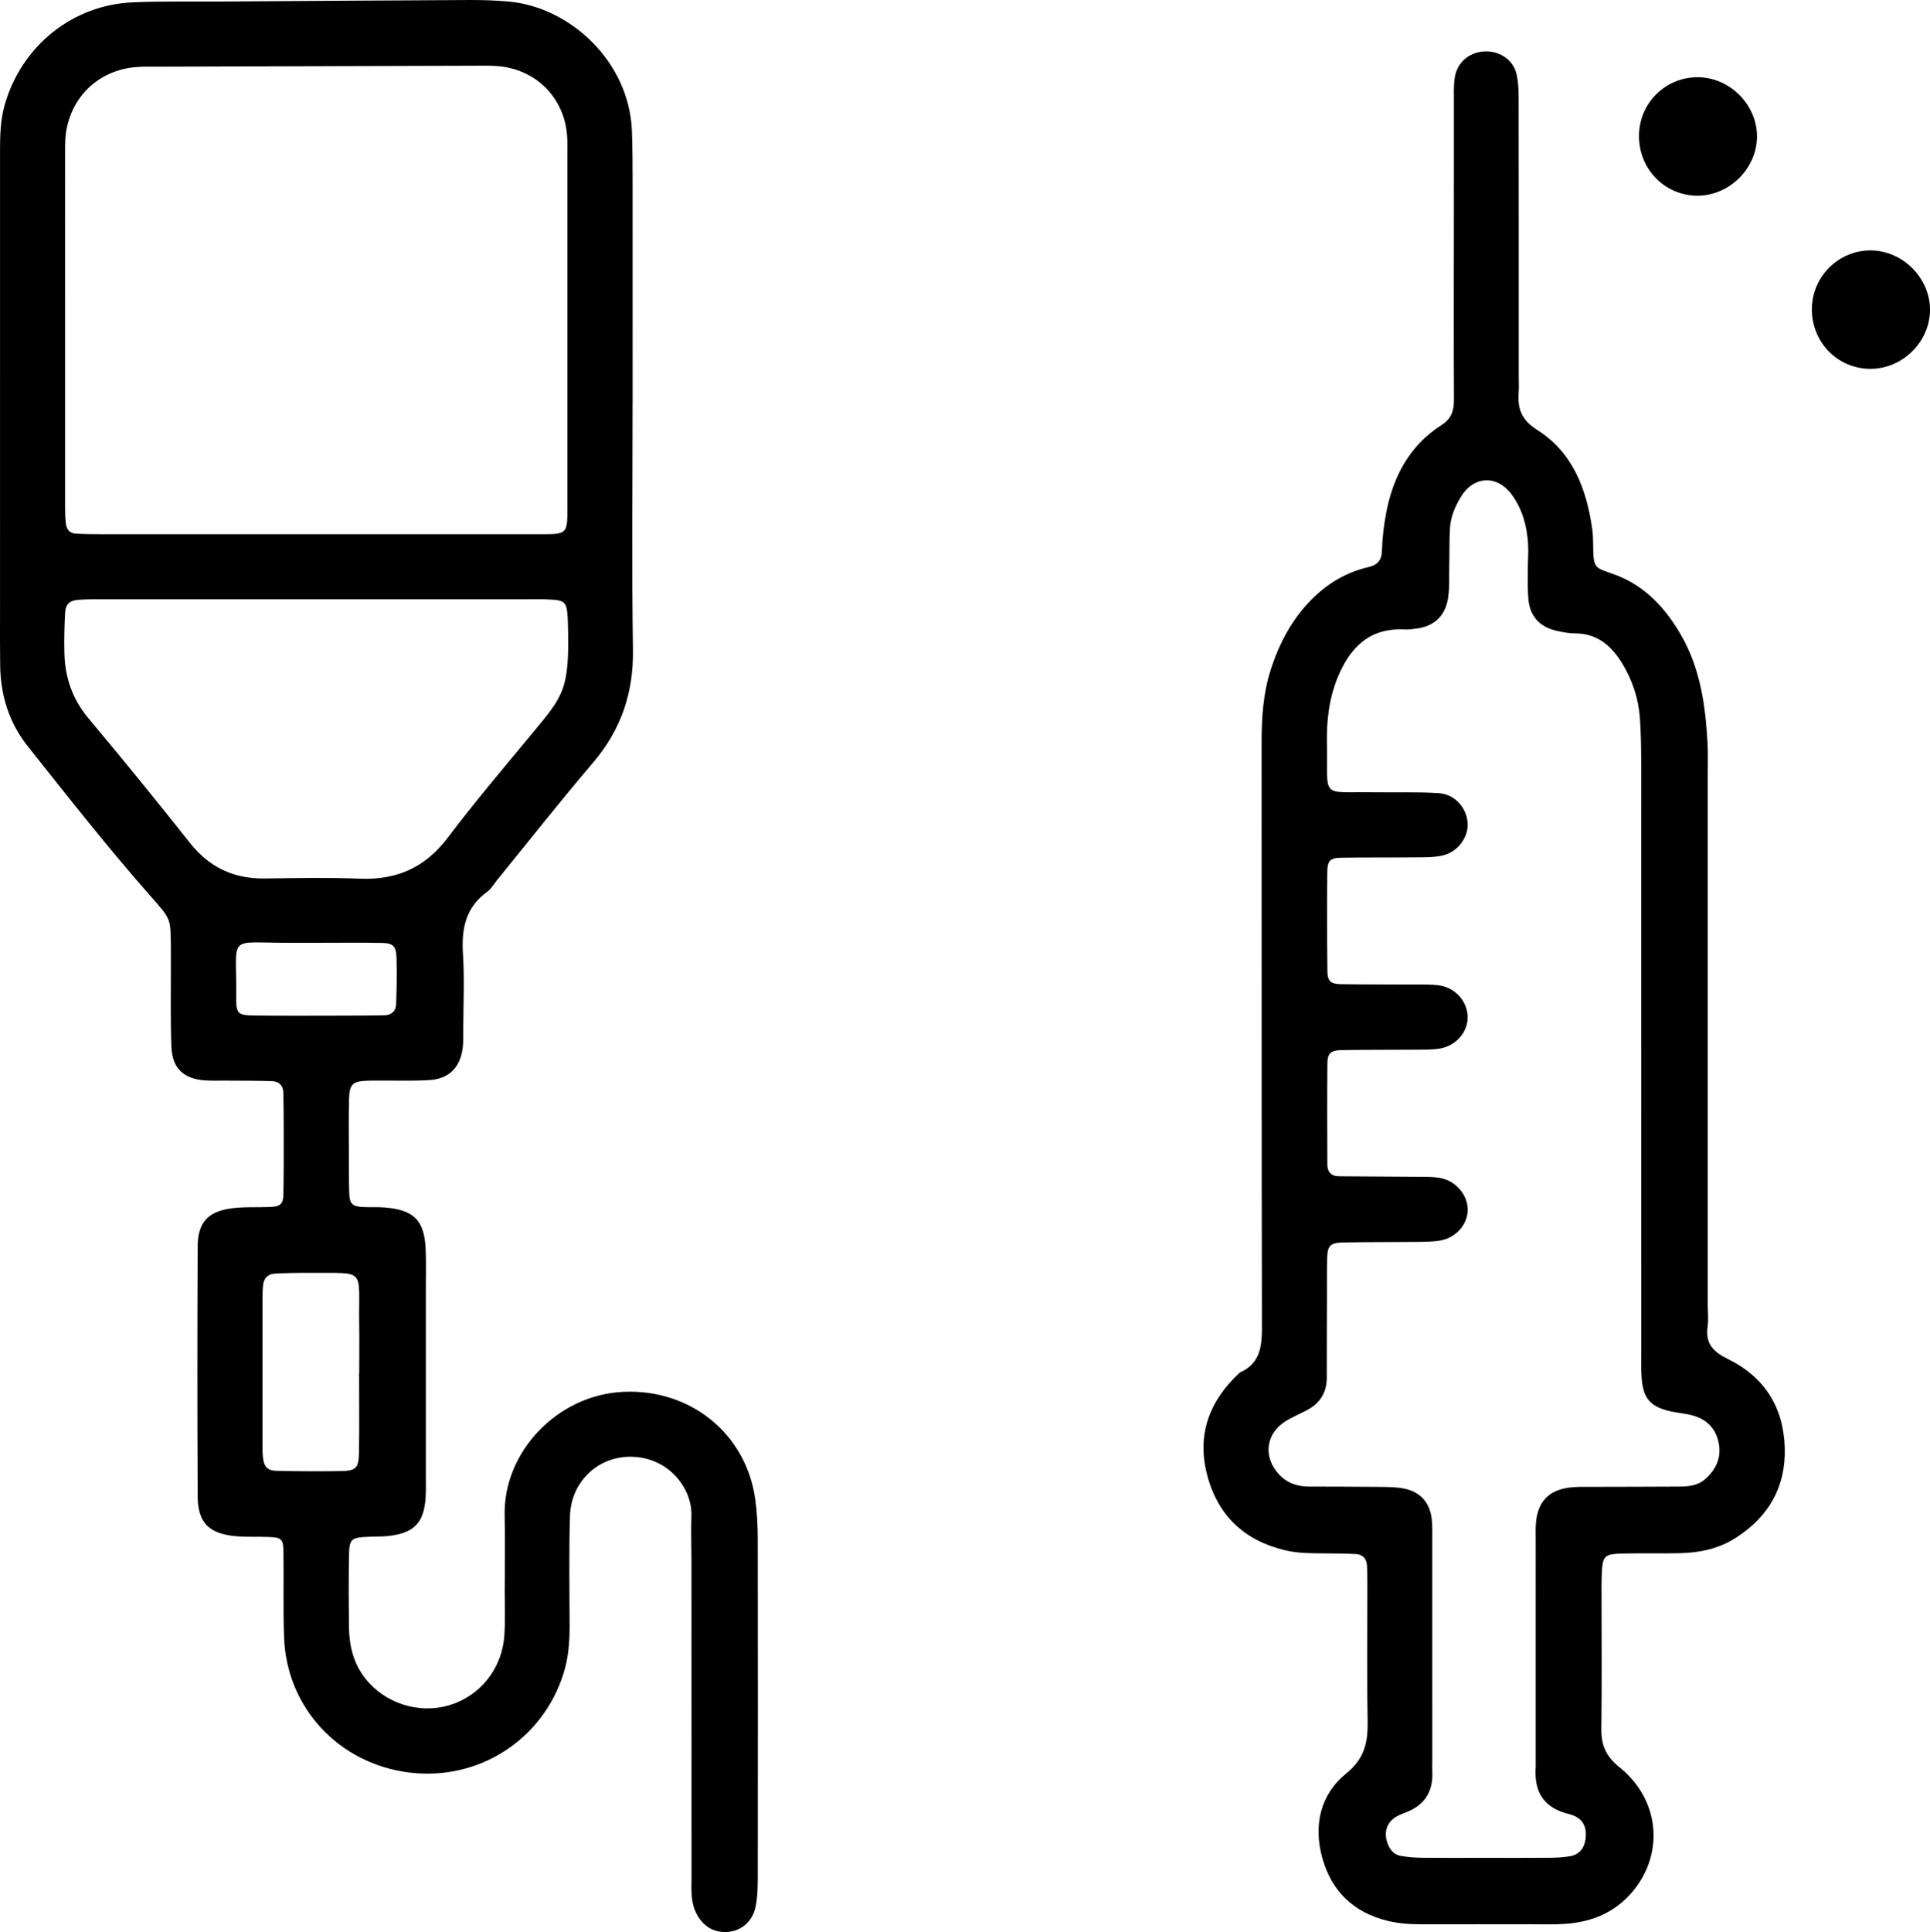
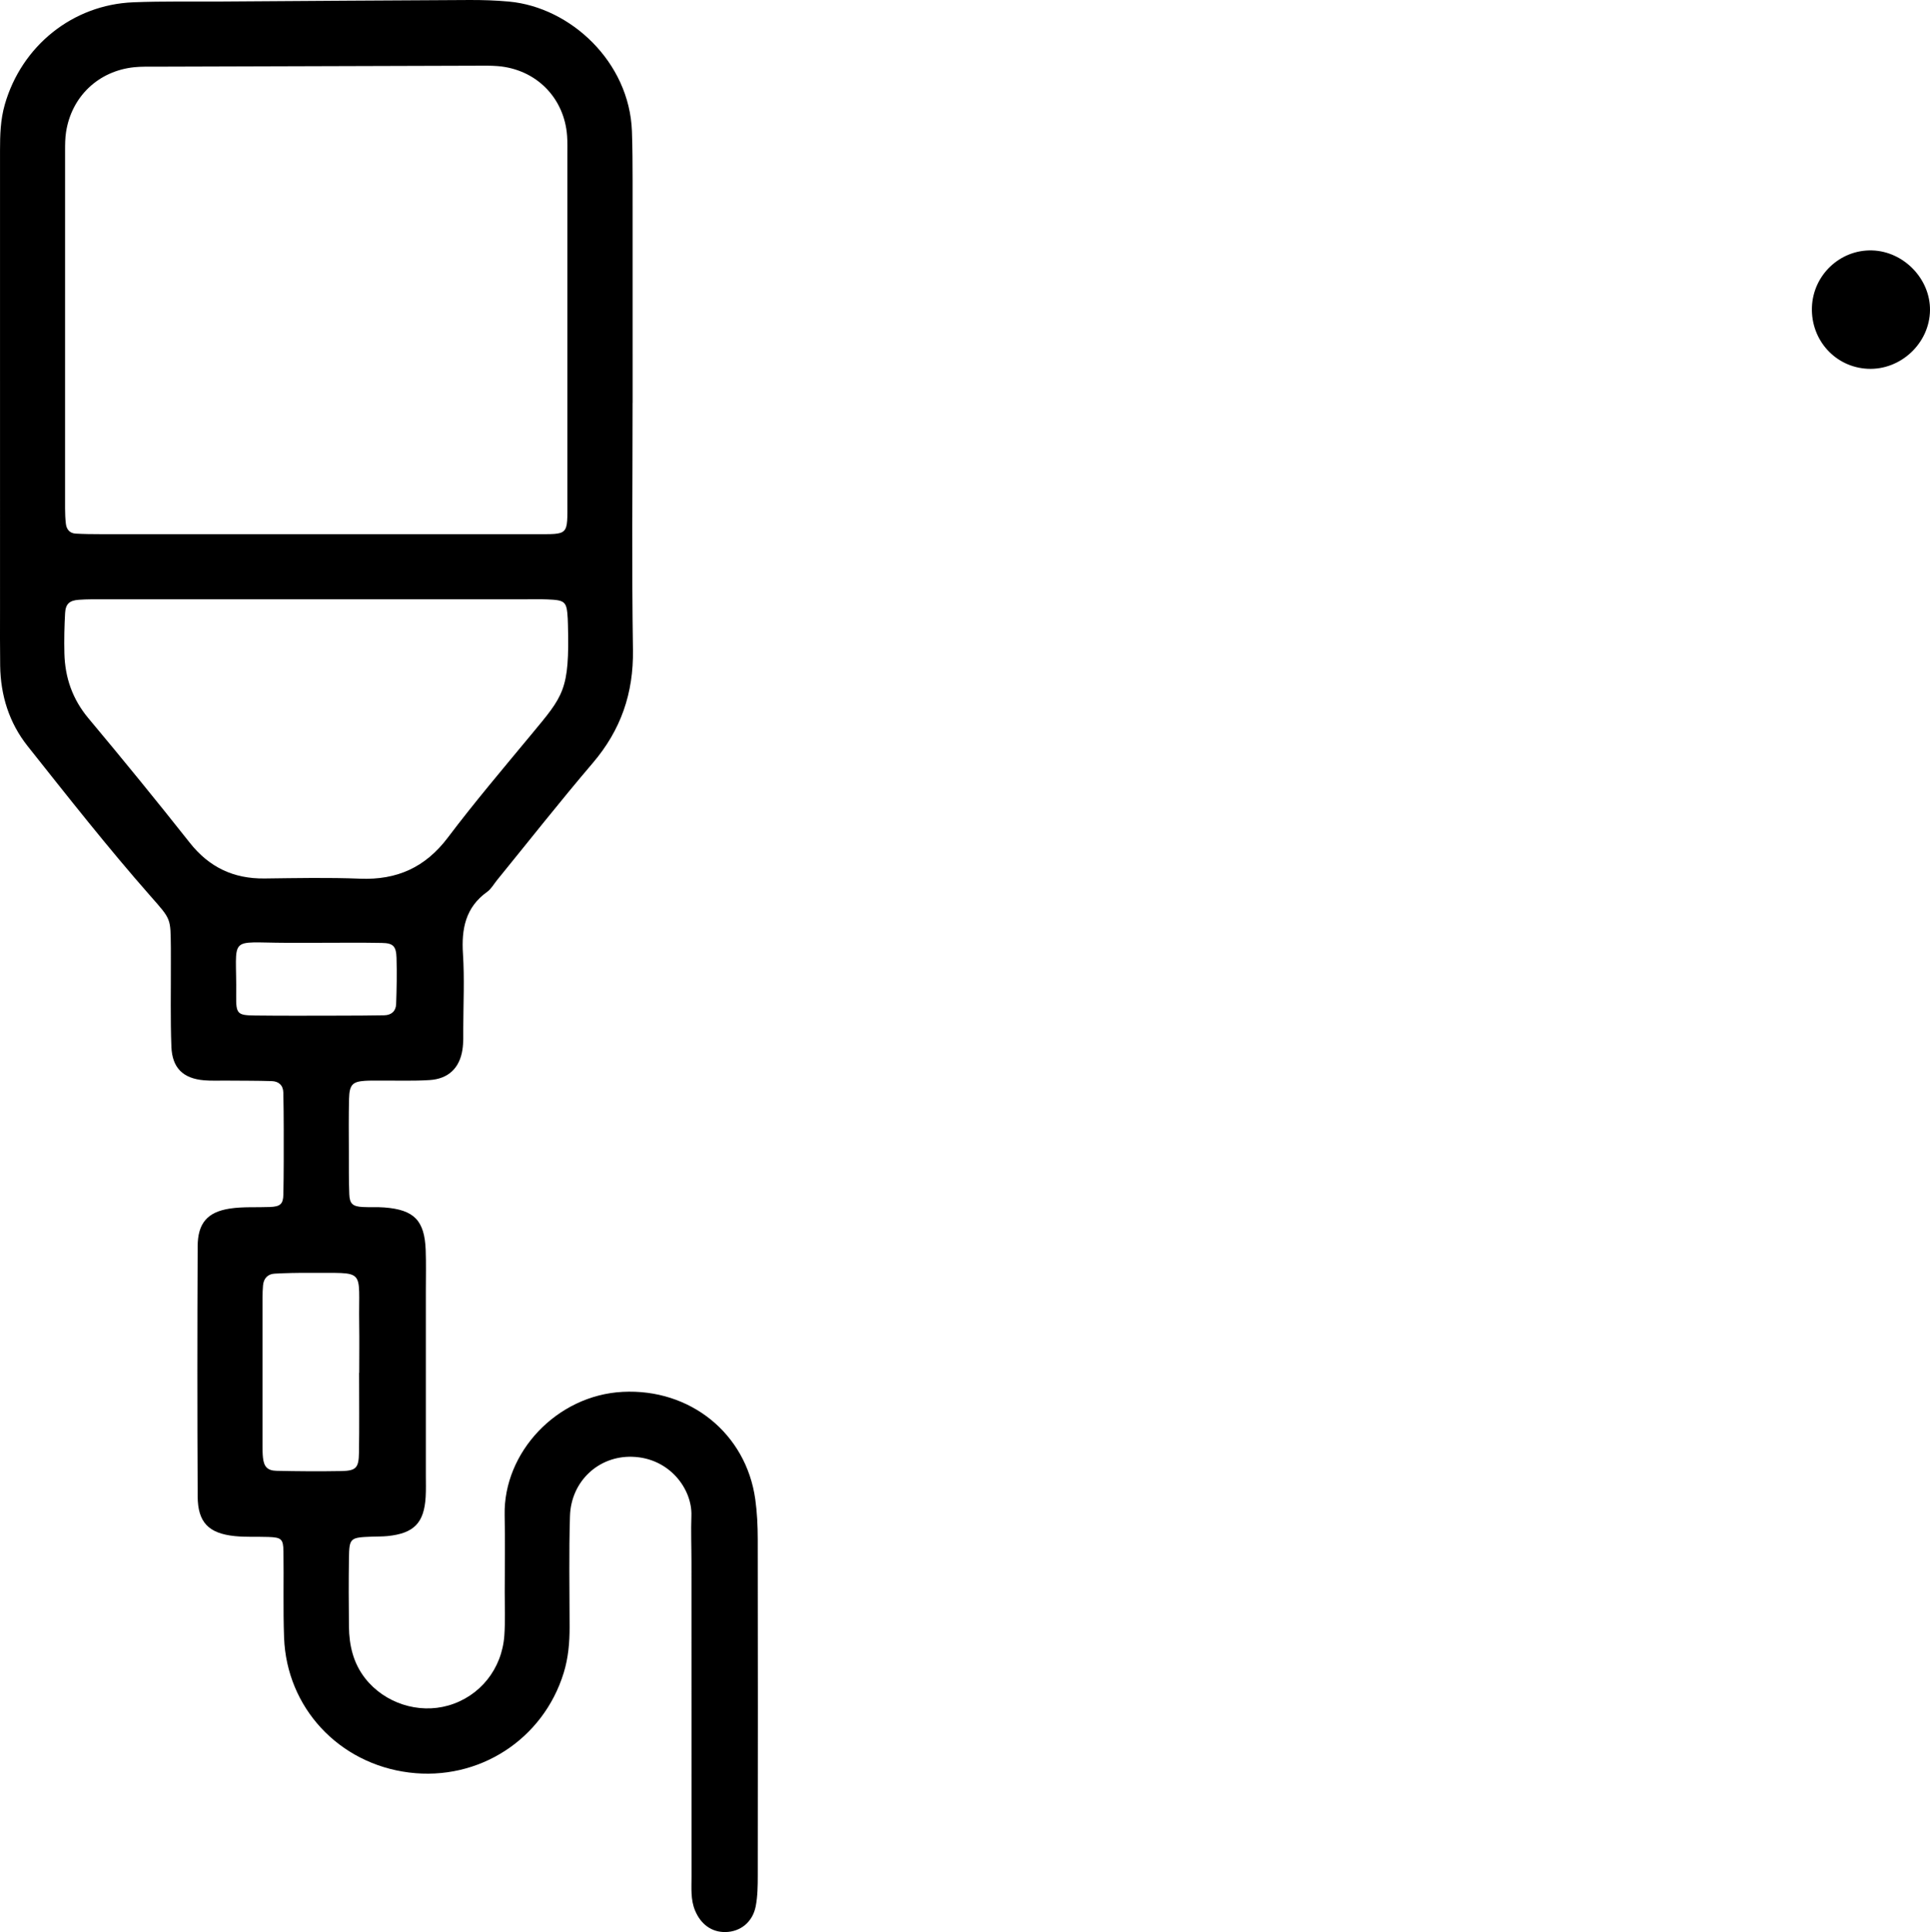
<svg xmlns="http://www.w3.org/2000/svg" id="Layer_2" viewBox="0 0 1242.228 1243.262">
  <g id="Layer_1-2">
    <path d="m1204.872,161.136c-20.646-.542-38.016,15.976-38.643,36.75-.637,21.088,15.14,38.422,35.881,39.421,21.24,1.024,39.848-16.434,40.116-37.634.256-20.23-16.969-38.002-37.354-38.537Z" />
-     <path d="m1091.081,125.894c21.131.857,39.734-16.92,39.805-38.037.068-20.3-17.257-37.856-37.667-38.167-20.788-.317-37.823,16.153-38.284,37.017-.466,21.076,15.466,38.347,36.146,39.186Z" />
    <path d="m486.115,964.689c-5.943-42.319-41.996-71.258-85.342-69.035-42.5,2.18-76.808,39.054-75.956,79.312.35,16.544.071,33.103.046,49.654-.015,9.268.399,18.572-.247,27.798-1.52,21.691-15.857,39.281-36.049,45.057-19.316,5.526-40.954-1.52-53.436-17.36-7.738-9.82-10.403-21.273-10.538-33.441-.161-14.563-.223-29.134.001-43.695.208-13.425.606-13.618,14.997-14.167,3.302-.126,6.626-.031,9.905-.37,16.968-1.752,23.491-8.451,24.476-25.217.272-4.62.114-9.266.114-13.901.006-39.724.007-79.45.002-119.174,0-8.607.222-17.223-.102-25.819-.716-18.994-7.46-25.871-26.583-27.346-4.604-.356-9.257-.035-13.874-.279-6.465-.341-8.471-2.009-8.714-8.193-.364-9.256-.264-18.532-.282-27.8-.021-11.255-.176-22.516.134-33.763.246-8.926,2.22-10.901,10.155-11.453,3.291-.229,6.607-.114,9.912-.14,10.575-.079,21.18.318,31.718-.346,12.176-.768,19.415-7.735,21.213-19.669.685-4.547.498-9.243.514-13.871.055-15.89.822-31.831-.197-47.655-1.039-16.137,1.635-29.937,15.595-39.935,2.597-1.86,4.28-5.005,6.369-7.569,20.479-25.133,40.523-50.637,61.564-75.29,18.086-21.19,26.307-44.912,25.88-72.856-.81-52.954-.235-105.929-.235-158.896h.032c0-47.67.024-95.339-.018-143.009-.01-10.59-.052-21.187-.429-31.769-1.59-44.595-39.442-79.739-79.028-83.454C319.176.239,310.559-.035,301.982.004c-52.884.237-105.768.632-158.652.977-19.17.125-38.361-.266-57.506.496C46.668,3.034,13.909,29.601,3.094,67.25.292,77.003.014,86.794.014,96.727c.004,98.65-.001,197.299.003,295.948,0,11.917-.077,23.836.092,35.751.272,19.135,5.844,36.809,17.676,51.7,25.927,32.632,51.718,65.445,79.246,96.697,13.323,15.127,12.684,13.953,12.936,33.163.043,3.31-.004,6.62.006,9.931.06,17.875-.342,35.768.338,53.62.524,13.754,7.578,20.45,20.982,21.61,4.597.398,9.249.162,13.876.204,9.914.09,19.833.02,29.74.324,4.485.137,7.361,2.68,7.456,7.466.158,7.941.253,15.885.251,23.828-.003,13.903.059,27.809-.23,41.706-.13,6.226-2.088,7.758-8.708,8.019-8.578.338-17.286-.278-25.711,1.005-14.493,2.207-20.684,9.409-20.753,24.298-.248,53.627-.258,107.257.007,160.884.082,16.725,7.023,23.847,23.827,25.582,7.206.744,14.528.302,21.791.561,8.18.293,9.477,1.29,9.597,9.165.284,18.534-.282,37.092.4,55.607,1.661,45.112,35.252,81.104,80.38,86.79,44.88,5.654,86.431-21.222,99.619-64.152,2.966-9.656,3.792-19.419,3.785-29.39-.016-23.834-.504-47.686.244-71.499.703-22.396,18.419-38.767,40.014-38.122,24.187.721,38.757,20.91,38.139,37.947-.359,9.917.036,19.859.038,29.79.011,67.532-.012,135.064.037,202.596.006,7.242-.646,14.558,2.239,21.564,3.696,8.973,10.761,14.111,19.652,13.938,9.592-.187,17.471-6.412,19.434-16.61,1.237-6.429,1.312-13.149,1.32-19.738.084-72.167.104-144.333-.018-216.499-.015-8.579-.415-17.237-1.606-25.721ZM41.889,96.815c.002-3.959.03-7.973.632-11.87,3.531-22.868,20.883-39.341,43.939-41.701,4.586-.47,9.241-.324,13.865-.339,68.723-.224,137.446-.431,206.168-.622,4.624-.013,9.269-.121,13.869.255,24.712,2.016,42.925,20.385,44.663,44.991.28,3.954.179,7.938.179,11.908.01,74.122.028,148.245,0,222.368-.009,23.297,1.323,21.912-21.14,21.932-46.917.044-93.834.013-140.75.014-46.256,0-92.512.011-138.767-.014-5.284-.003-10.575-.056-15.848-.355-3.818-.216-5.886-2.714-6.302-6.37-.372-3.274-.516-6.59-.517-9.888-.025-76.769-.026-153.539.01-230.309Zm80.28,445.506c-21.351-26.99-43.109-53.667-65.208-80.046-10.321-12.32-15.131-26.217-15.52-41.895-.213-8.596-.018-17.222.457-25.809.328-5.923,2.757-8.163,8.761-8.607,5.265-.391,10.571-.308,15.858-.31,45.629-.02,91.258-.012,136.887-.012,44.968,0,89.935,0,134.903.002,4.629,0,9.264-.113,13.886.068,11.678.454,12.574,1.341,13.227,12.275.079,1.321.101,2.647.135,3.971,1.099,42.24-2.782,45.591-23.561,70.667-18.157,21.913-36.594,43.64-53.734,66.339-14.507,19.214-32.8,27.418-56.514,26.466-20.467-.822-40.995-.378-61.493-.131-19.901.24-35.609-7.202-48.088-22.977Zm41.964,111.151c-11.272-.139-12.273-.948-12.123-12.81.498-39.284-6.298-34.034,32.436-33.956,6.596.013,13.191.002,19.787-.007,13.85,0,27.703-.187,41.548.077,7.291.139,9.211,2.071,9.437,9.67.294,9.888.103,19.804-.249,29.695-.162,4.556-3.1,7.125-7.736,7.198-9.231.147-18.465.209-27.697.22-18.468.021-36.938.142-55.403-.086Zm13.881,292.988c-5.93-.136-8.147-2.656-8.769-8.524-.277-2.616-.273-5.269-.275-7.906-.016-31.668-.016-63.336.005-95.004.002-2.636.077-5.282.323-7.904.427-4.56,3.053-7.317,7.575-7.553,7.228-.378,14.478-.548,21.717-.483,37.773.338,32.047-3.911,32.599,32.634.159,10.554.024,21.111.024,31.667h-.085c0,17.153.198,34.31-.077,51.458-.158,9.844-1.93,11.61-11.547,11.777-13.826.24-27.666.152-41.491-.164Z" />
-     <path d="m1112.352,874.612c-9.663-4.748-14.806-9.967-13.251-20.975.642-4.544.096-9.256.096-13.891,0-113.903,0-227.806-.006-341.709,0-6.622.223-13.259-.136-19.863-1.34-24.63-4.753-48.736-17.632-70.535-10.05-17.009-22.989-30.801-41.831-37.795-13.025-4.834-14.086-3.123-14.176-19.486-.018-3.306-.124-6.643-.584-9.91-3.638-25.817-12.564-49.356-35.406-63.779-10.275-6.487-12.773-13.869-11.944-24.415.259-3.29.039-6.619.039-9.93,0-58.276.035-116.552-.056-174.828-.01-6.588.111-13.37-1.335-19.718-2.167-9.512-11.231-15.267-20.929-14.68-9.827.596-17.512,7.266-18.906,17.176-.733,5.21-.504,10.571-.51,15.864-.039,30.463-.019,60.925-.019,91.388h-.016c0,33.111-.092,66.223.074,99.333.035,7.055-1.329,12.394-7.966,16.636-20.792,13.291-31.372,33.452-35.765,57.157-1.44,7.771-2.379,15.715-2.606,23.607-.186,6.485-2.903,9.318-8.995,10.743-13.825,3.238-25.68,10.238-35.794,20.251-13.017,12.885-21.298,28.529-26.831,45.784-4.912,15.318-5.863,31.111-5.853,47.088.082,124.499-.06,248.997.219,373.495.03,13.193-.085,25.305-14.258,31.598-19.536,18.1-27.927,39.903-20.919,66.233,6.923,26.011,23.921,41.906,50.091,48.148,7.828,1.867,15.711,1.92,23.645,1.983,7.27.059,14.545.084,21.804.428,4.633.219,7.059,3.116,7.273,7.703.185,3.967.227,7.942.229,11.914.018,29.138-.352,58.282.17,87.411.245,13.723-1.683,24.395-13.853,34.237-16.628,13.447-21.12,33.35-15.357,54.202,5.933,21.469,20.106,35.185,42.03,40.557,7.148,1.752,14.337,2.222,21.63,2.212,23.143-.033,46.285.01,69.428-.014,7.933-.008,15.898.295,23.794-.286,15.652-1.152,29.636-6.492,40.639-18.21,22.848-24.333,20.782-60.872-6.107-82.433-8.942-7.171-11.929-14.426-11.78-25.084.399-28.47.129-56.95.13-85.425,0-3.973-.075-7.95.072-11.919.521-14.122,1.148-14.907,14.572-15.203,11.897-.261,23.807.071,35.703-.198,12.726-.288,24.984-2.806,35.899-9.777,21.147-13.504,32.413-32.586,31.682-58.028-.752-26.217-13.173-45.638-36.4-57.052Zm-14.793,77.166c-4.879,4.295-10.776,4.783-16.731,4.831-18.503.151-37.008.081-55.513.168-5.282.025-10.635-.208-15.831.542-12.957,1.871-19.685,9.291-20.867,22.517-.352,3.943-.184,7.937-.185,11.908-.009,46.995-.005,93.989-.004,140.984,0,1.323.092,2.653,0,3.97-1.126,16.008,4.742,26.552,21.409,30.633,8.946,2.19,11.79,8.139,10.661,16.27-.802,5.779-4.165,9.851-9.912,10.857-4.521.791-9.187.983-13.792,1.024-13.877.124-27.757.045-41.635.038-13.218,0-26.436.098-39.653-.053-4.6-.052-9.247-.407-13.776-1.187-5.117-.88-7.727-4.751-9.1-9.448-1.632-5.584-.341-10.685,4.008-14.393,2.408-2.054,5.705-3.164,8.733-4.368,12.025-4.781,17.196-13.749,16.51-26.456-.107-1.979.005-3.97.005-5.956.001-47.657.012-95.314-.015-142.97-.002-4.629.184-9.315-.436-13.877-1.382-10.169-7.471-16.85-17.624-18.911-5.121-1.04-10.499-1.036-15.766-1.097-15.198-.176-30.399-.122-45.599-.205-7.584-.041-14.26-2.311-19.5-8.108-10.069-11.142-8.237-26.008,4.467-33.935,4.468-2.787,9.42-4.782,14.073-7.285,8.304-4.465,12.506-11.405,12.491-20.937-.027-17.208.05-34.418.097-51.627.023-8.604-.113-17.215.174-25.811.24-7.172,2.078-9.175,9.727-9.364,15.851-.393,31.717-.203,47.575-.39,5.272-.062,10.639.003,15.787-.944,9.775-1.799,16.986-10.134,17.343-19.075.383-9.6-7.2-19.138-17.562-21.083-5.137-.964-10.522-.743-15.798-.795-16.519-.164-33.041-.149-49.56-.323-4.664-.049-7.411-2.611-7.427-7.371-.074-21.84-.165-43.68.028-65.518.054-6.076,2.231-8.156,8.667-8.284,15.855-.311,31.719-.163,47.579-.296,5.278-.045,10.634.127,15.814-.688,10.692-1.684,18.336-10.557,18.224-20.34-.114-9.912-7.834-18.834-18.285-20.338-5.195-.747-10.545-.502-15.827-.537-15.86-.104-31.723.022-47.58-.248-6.489-.111-8.515-1.987-8.585-8.22-.237-21.176-.285-42.357-.085-63.534.074-7.878,1.711-9.483,9.313-9.607,16.518-.267,33.043-.072,49.563-.258,5.258-.059,10.679-.028,15.726-1.265,9.455-2.317,16.183-11.597,15.775-20.41-.467-10.099-8.193-18.986-18.856-19.638-13.83-.846-27.74-.342-41.613-.534-34.894-.484-29.452,4.572-30.127-30.914-.28-14.706,1.225-29.038,6.832-42.788,7.93-19.447,20.505-32.253,43.219-31.082,2.616.135,5.283-.24,7.895-.603,11.195-1.555,18.091-8.184,19.93-19.07,1.197-7.089.699-14.474.866-21.728.182-7.92-.003-15.858.452-23.761.426-7.402,3.333-14.135,7.171-20.401,8.144-13.294,23.165-13.974,32.513-1.316,6.875,9.311,9.837,20.157,10.563,31.552.377,5.925-.166,11.902-.157,17.857.01,5.948-.142,11.926.366,17.84.968,11.278,7.374,18.093,18.313,20.527,3.846.856,7.813,1.633,11.726,1.635,14.224.008,23.345,7.893,30.283,19.183,6.691,10.888,10.595,22.817,11.49,35.536.697,9.89.812,19.838.816,29.759.054,125.76.038,251.521.053,377.281,0,5.956-.238,11.944.271,17.861,1.084,12.61,5.536,17.796,17.531,20.742,5.116,1.257,10.481,1.548,15.542,2.962,9.039,2.53,14.847,8.667,16.56,17.919,1.708,9.222-1.749,16.79-8.74,22.946Z" />
  </g>
</svg>